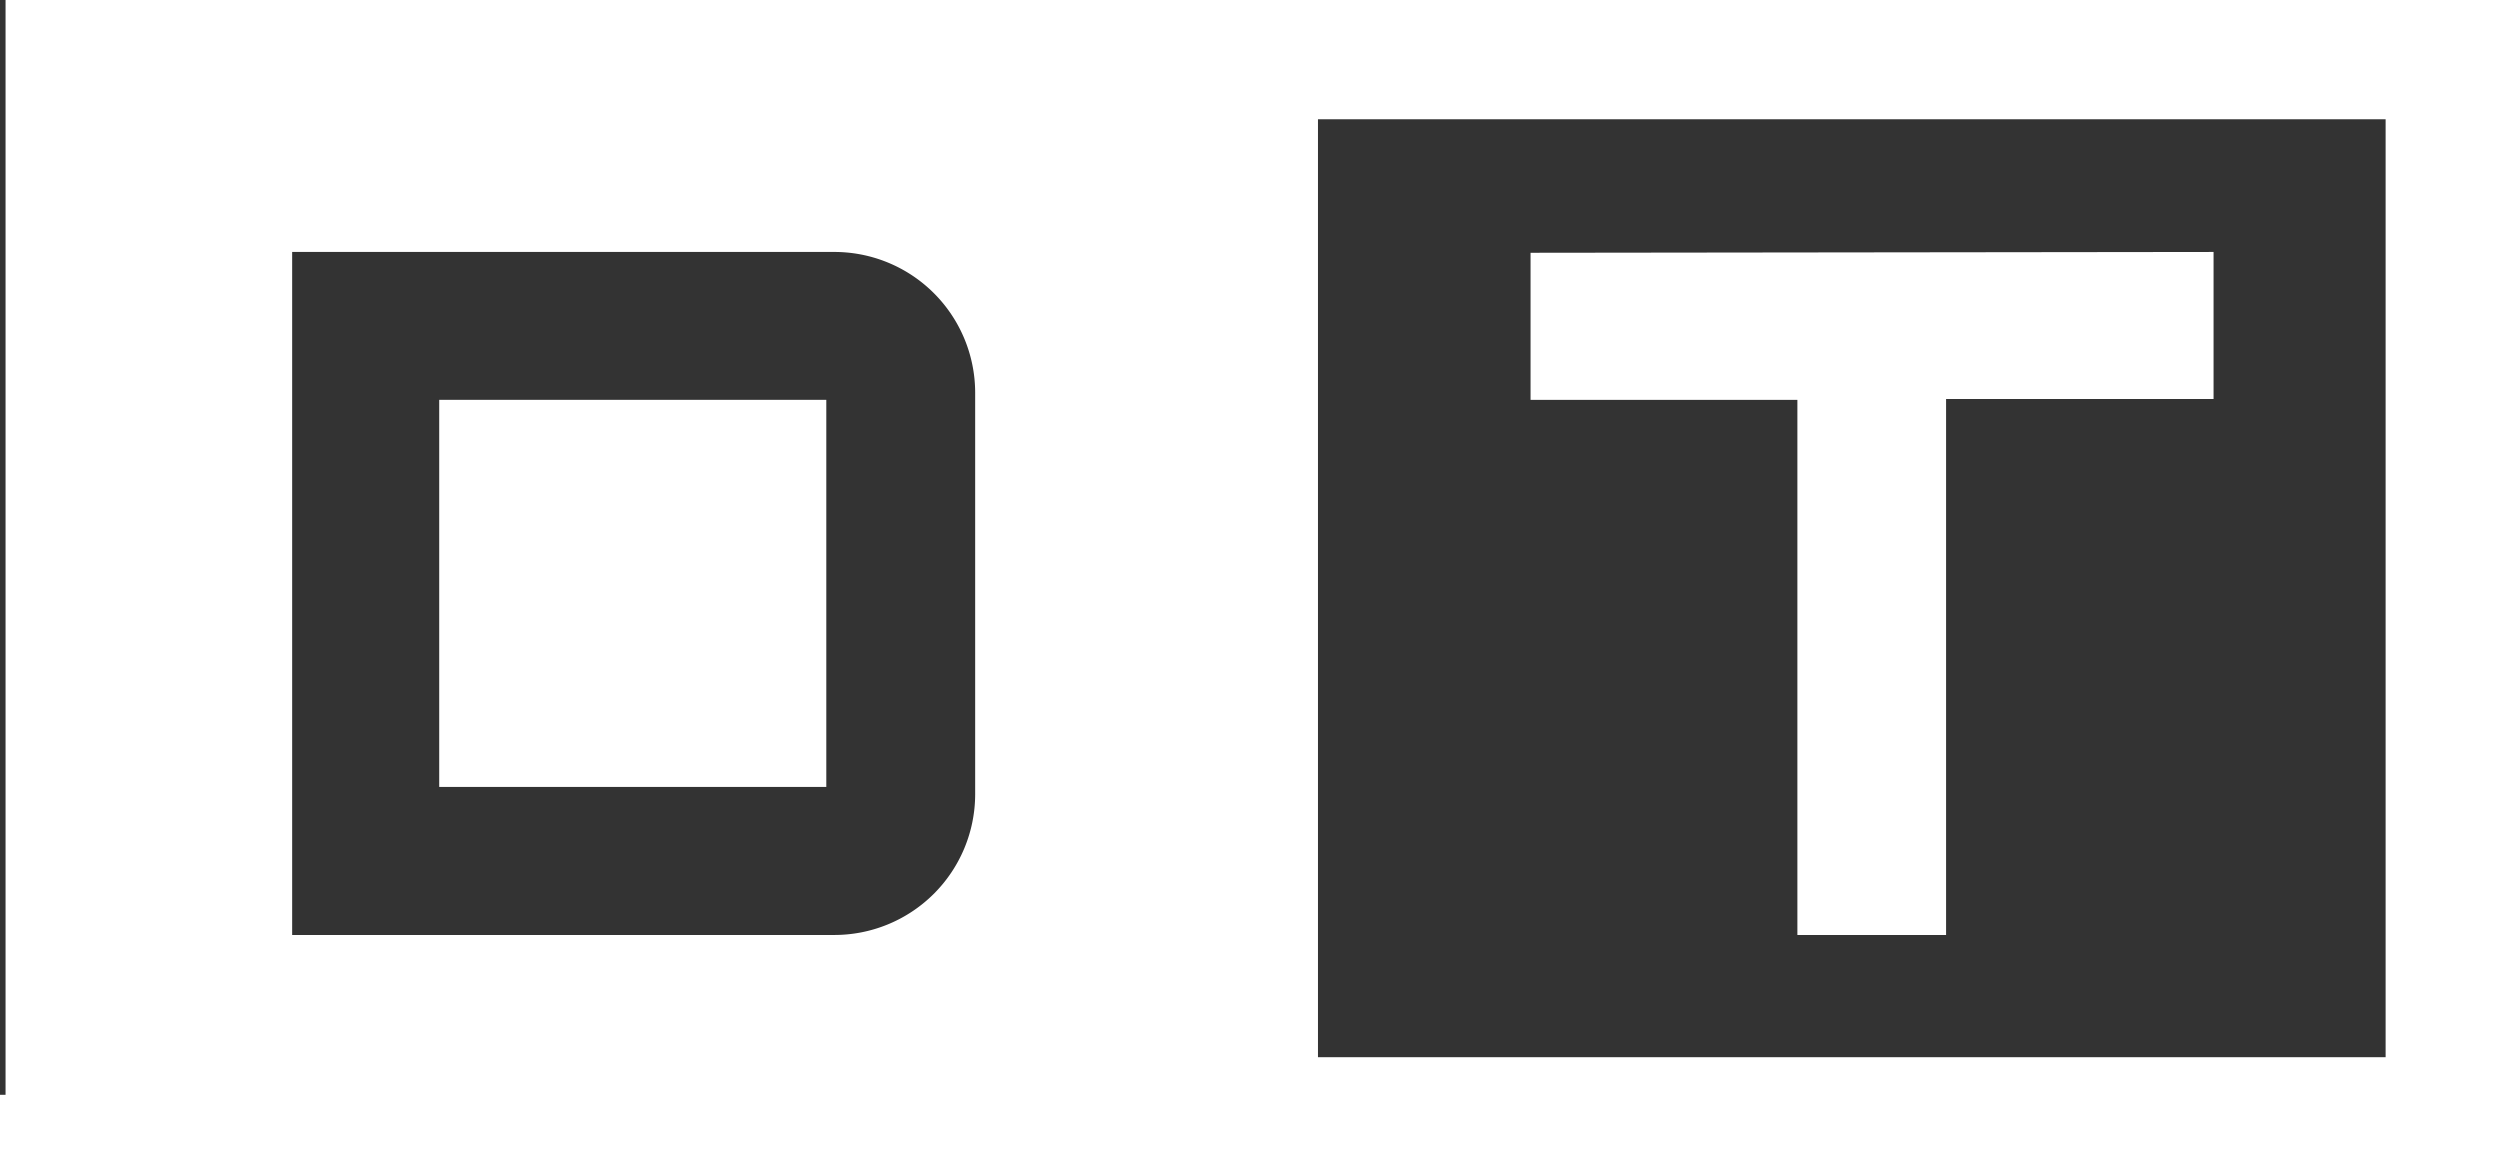
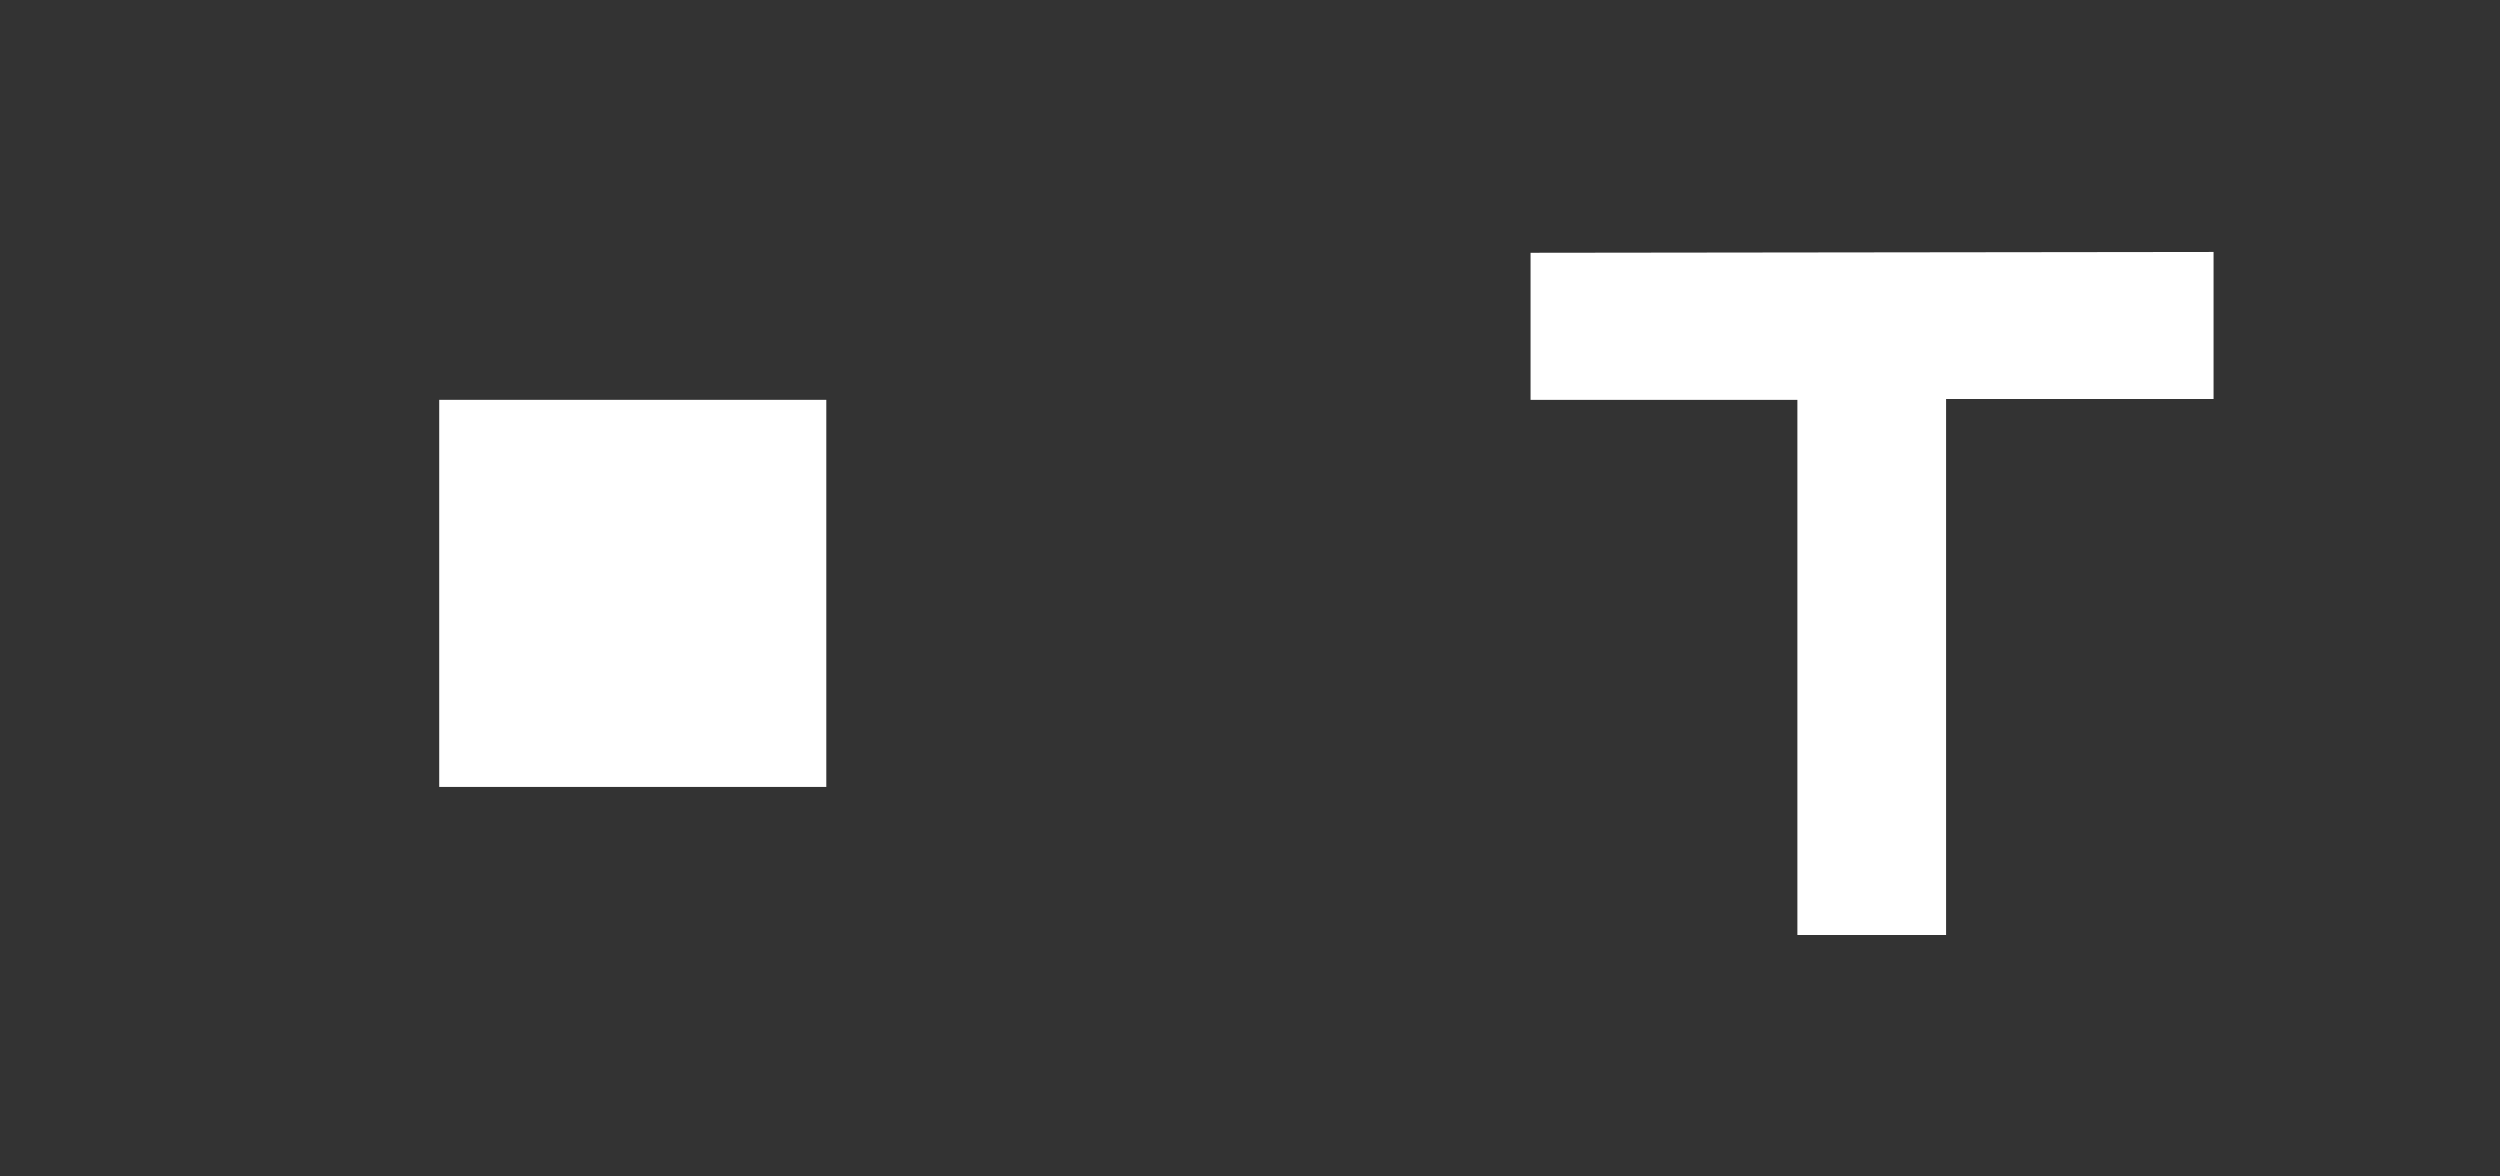
<svg xmlns="http://www.w3.org/2000/svg" viewBox="0 0 153 72">
  <rect x="0" y="0" width="153" height="72" fill="#333333" stroke="none" />
  <defs>
    <style>.cls-1{fill:#fff;}</style>
  </defs>
  <title>Asset 22w</title>
  <g id="Layer_2" data-name="Layer 2">
    <g id="Layer_1-2" data-name="Layer 1">
      <path class="cls-1" d="M135.47,15.42v9H119.1V57.22H110V24.47H93.67v-9Z" />
      <rect class="cls-1" x="26.88" y="24.47" width="23.69" height="23.69" />
-       <path class="cls-1" d="M.34,0V67H0v5H153V0ZM59.68,48.63A8.62,8.62,0,0,1,51,57.22H17.88V15.42H51A8.62,8.62,0,0,1,59.68,24ZM146,64.7H80.66V7.3H146Z" />
    </g>
  </g>
</svg>